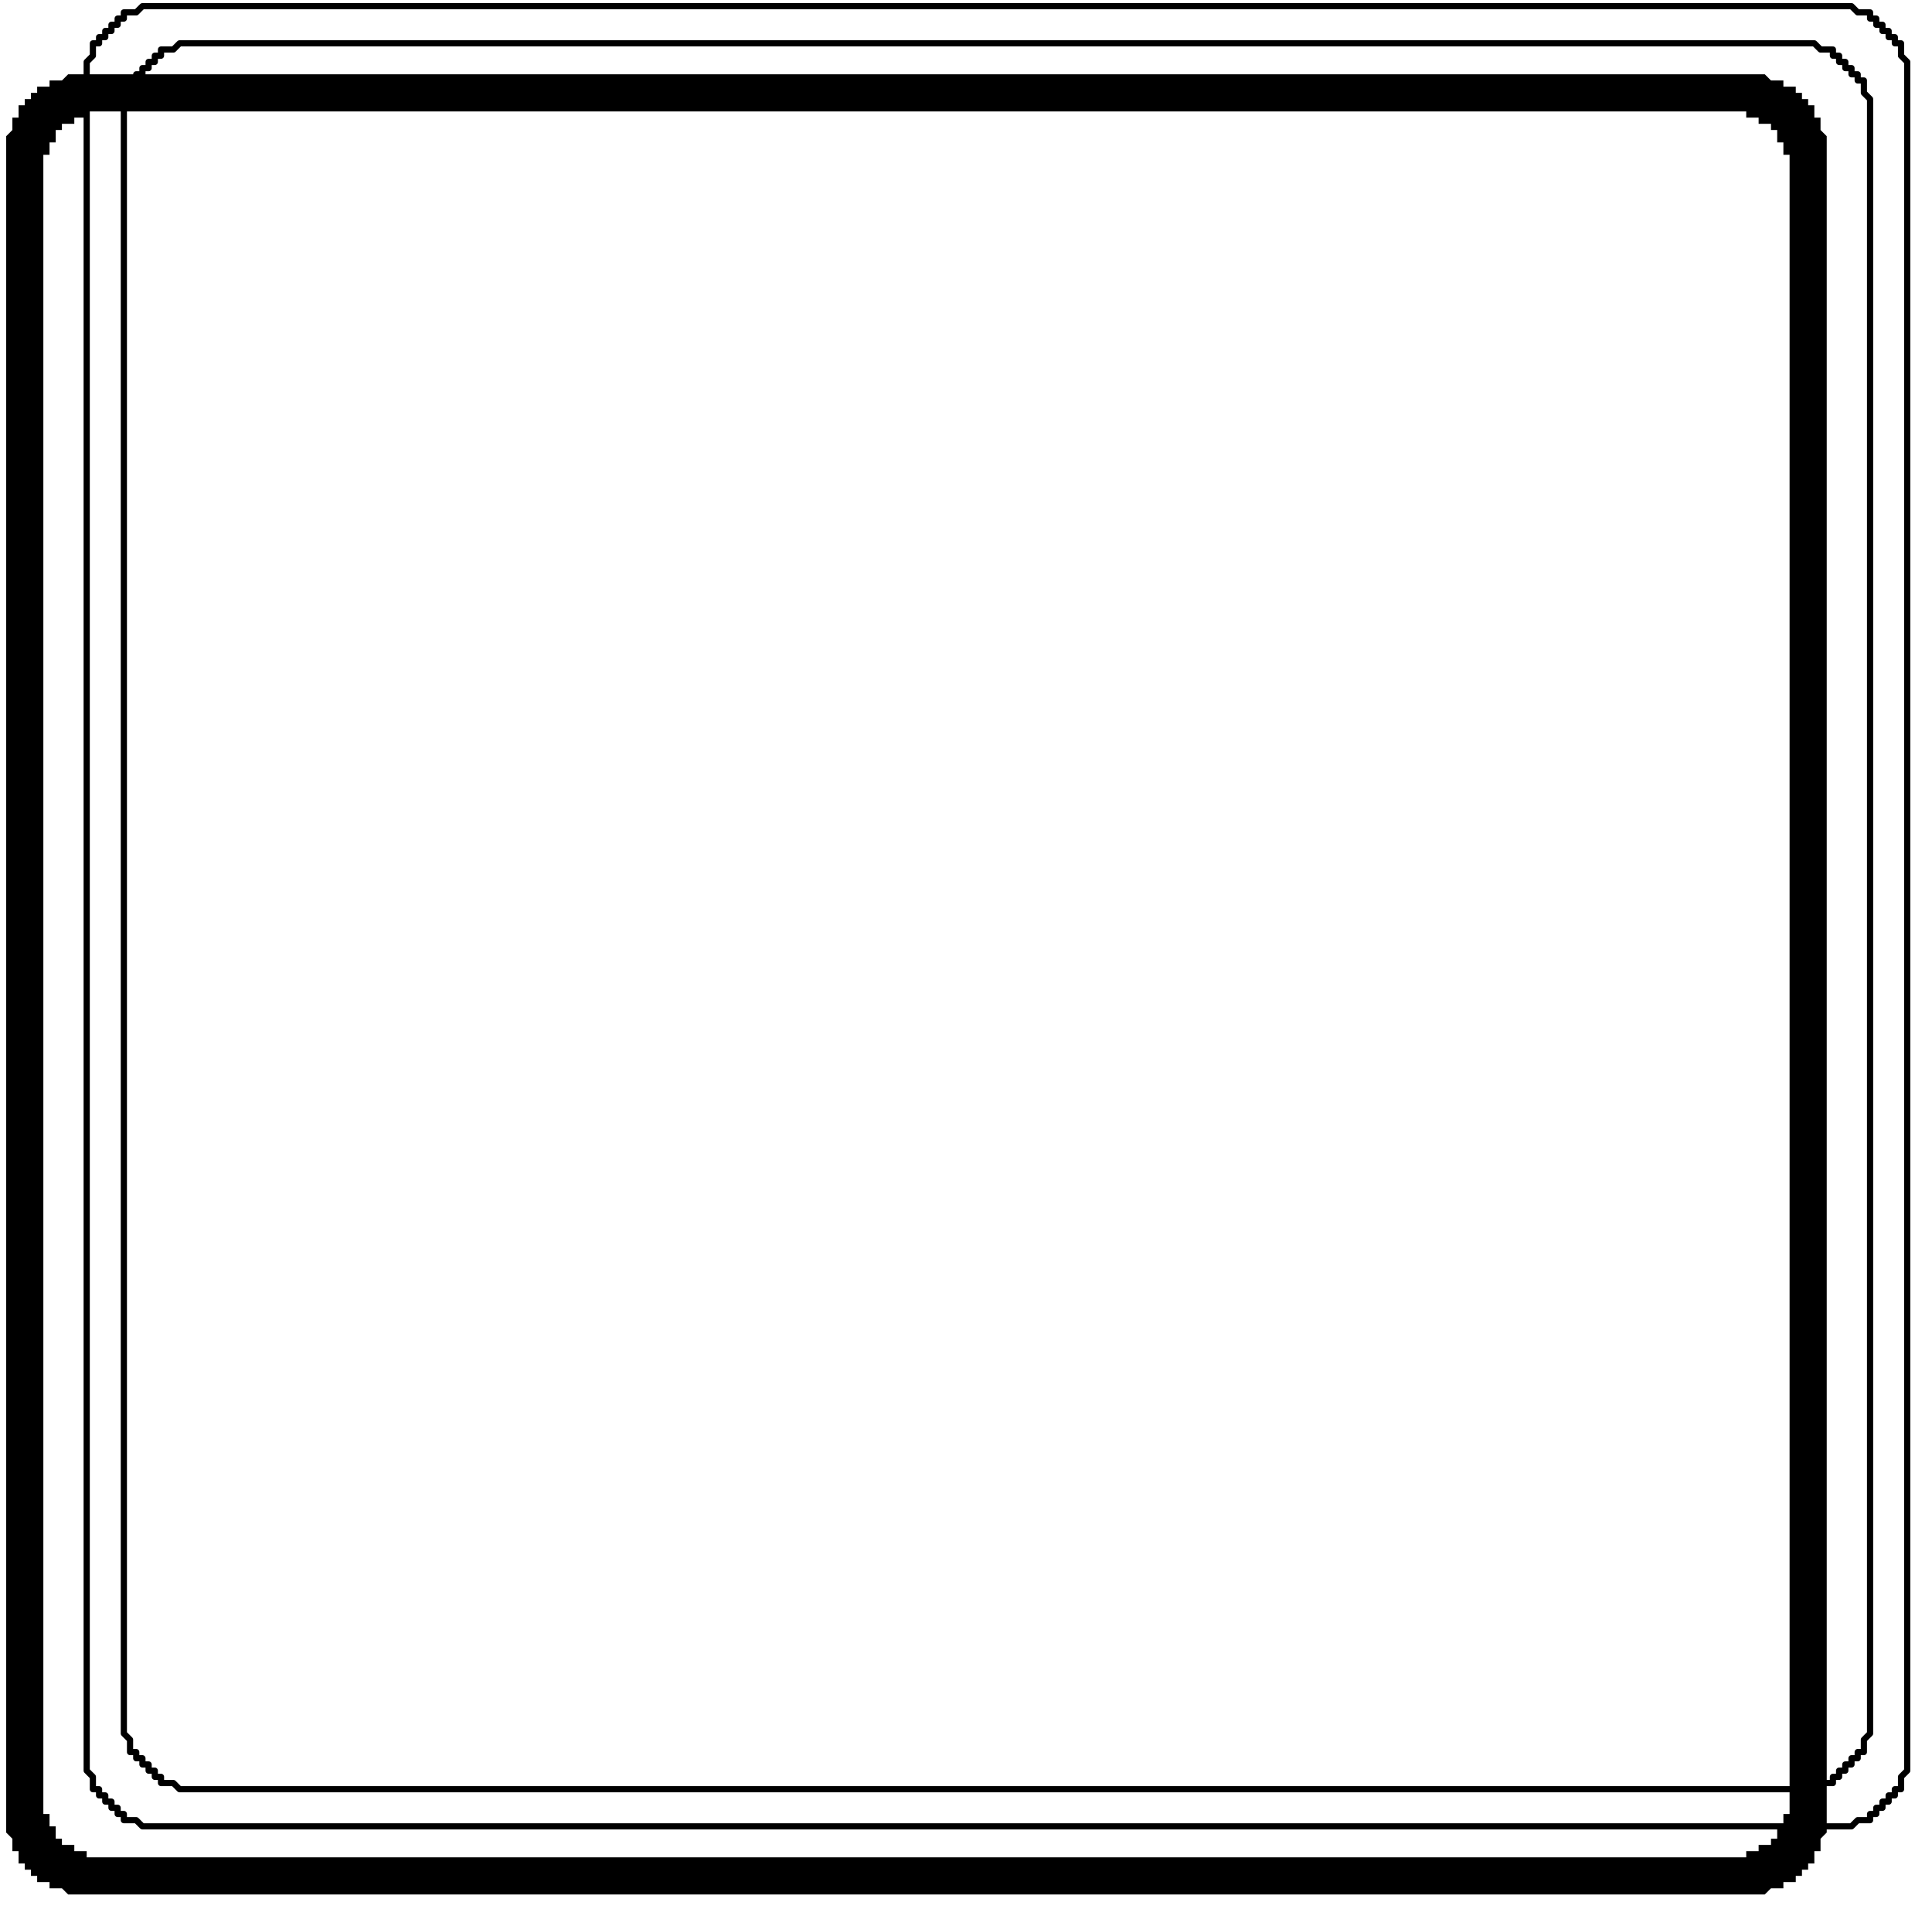
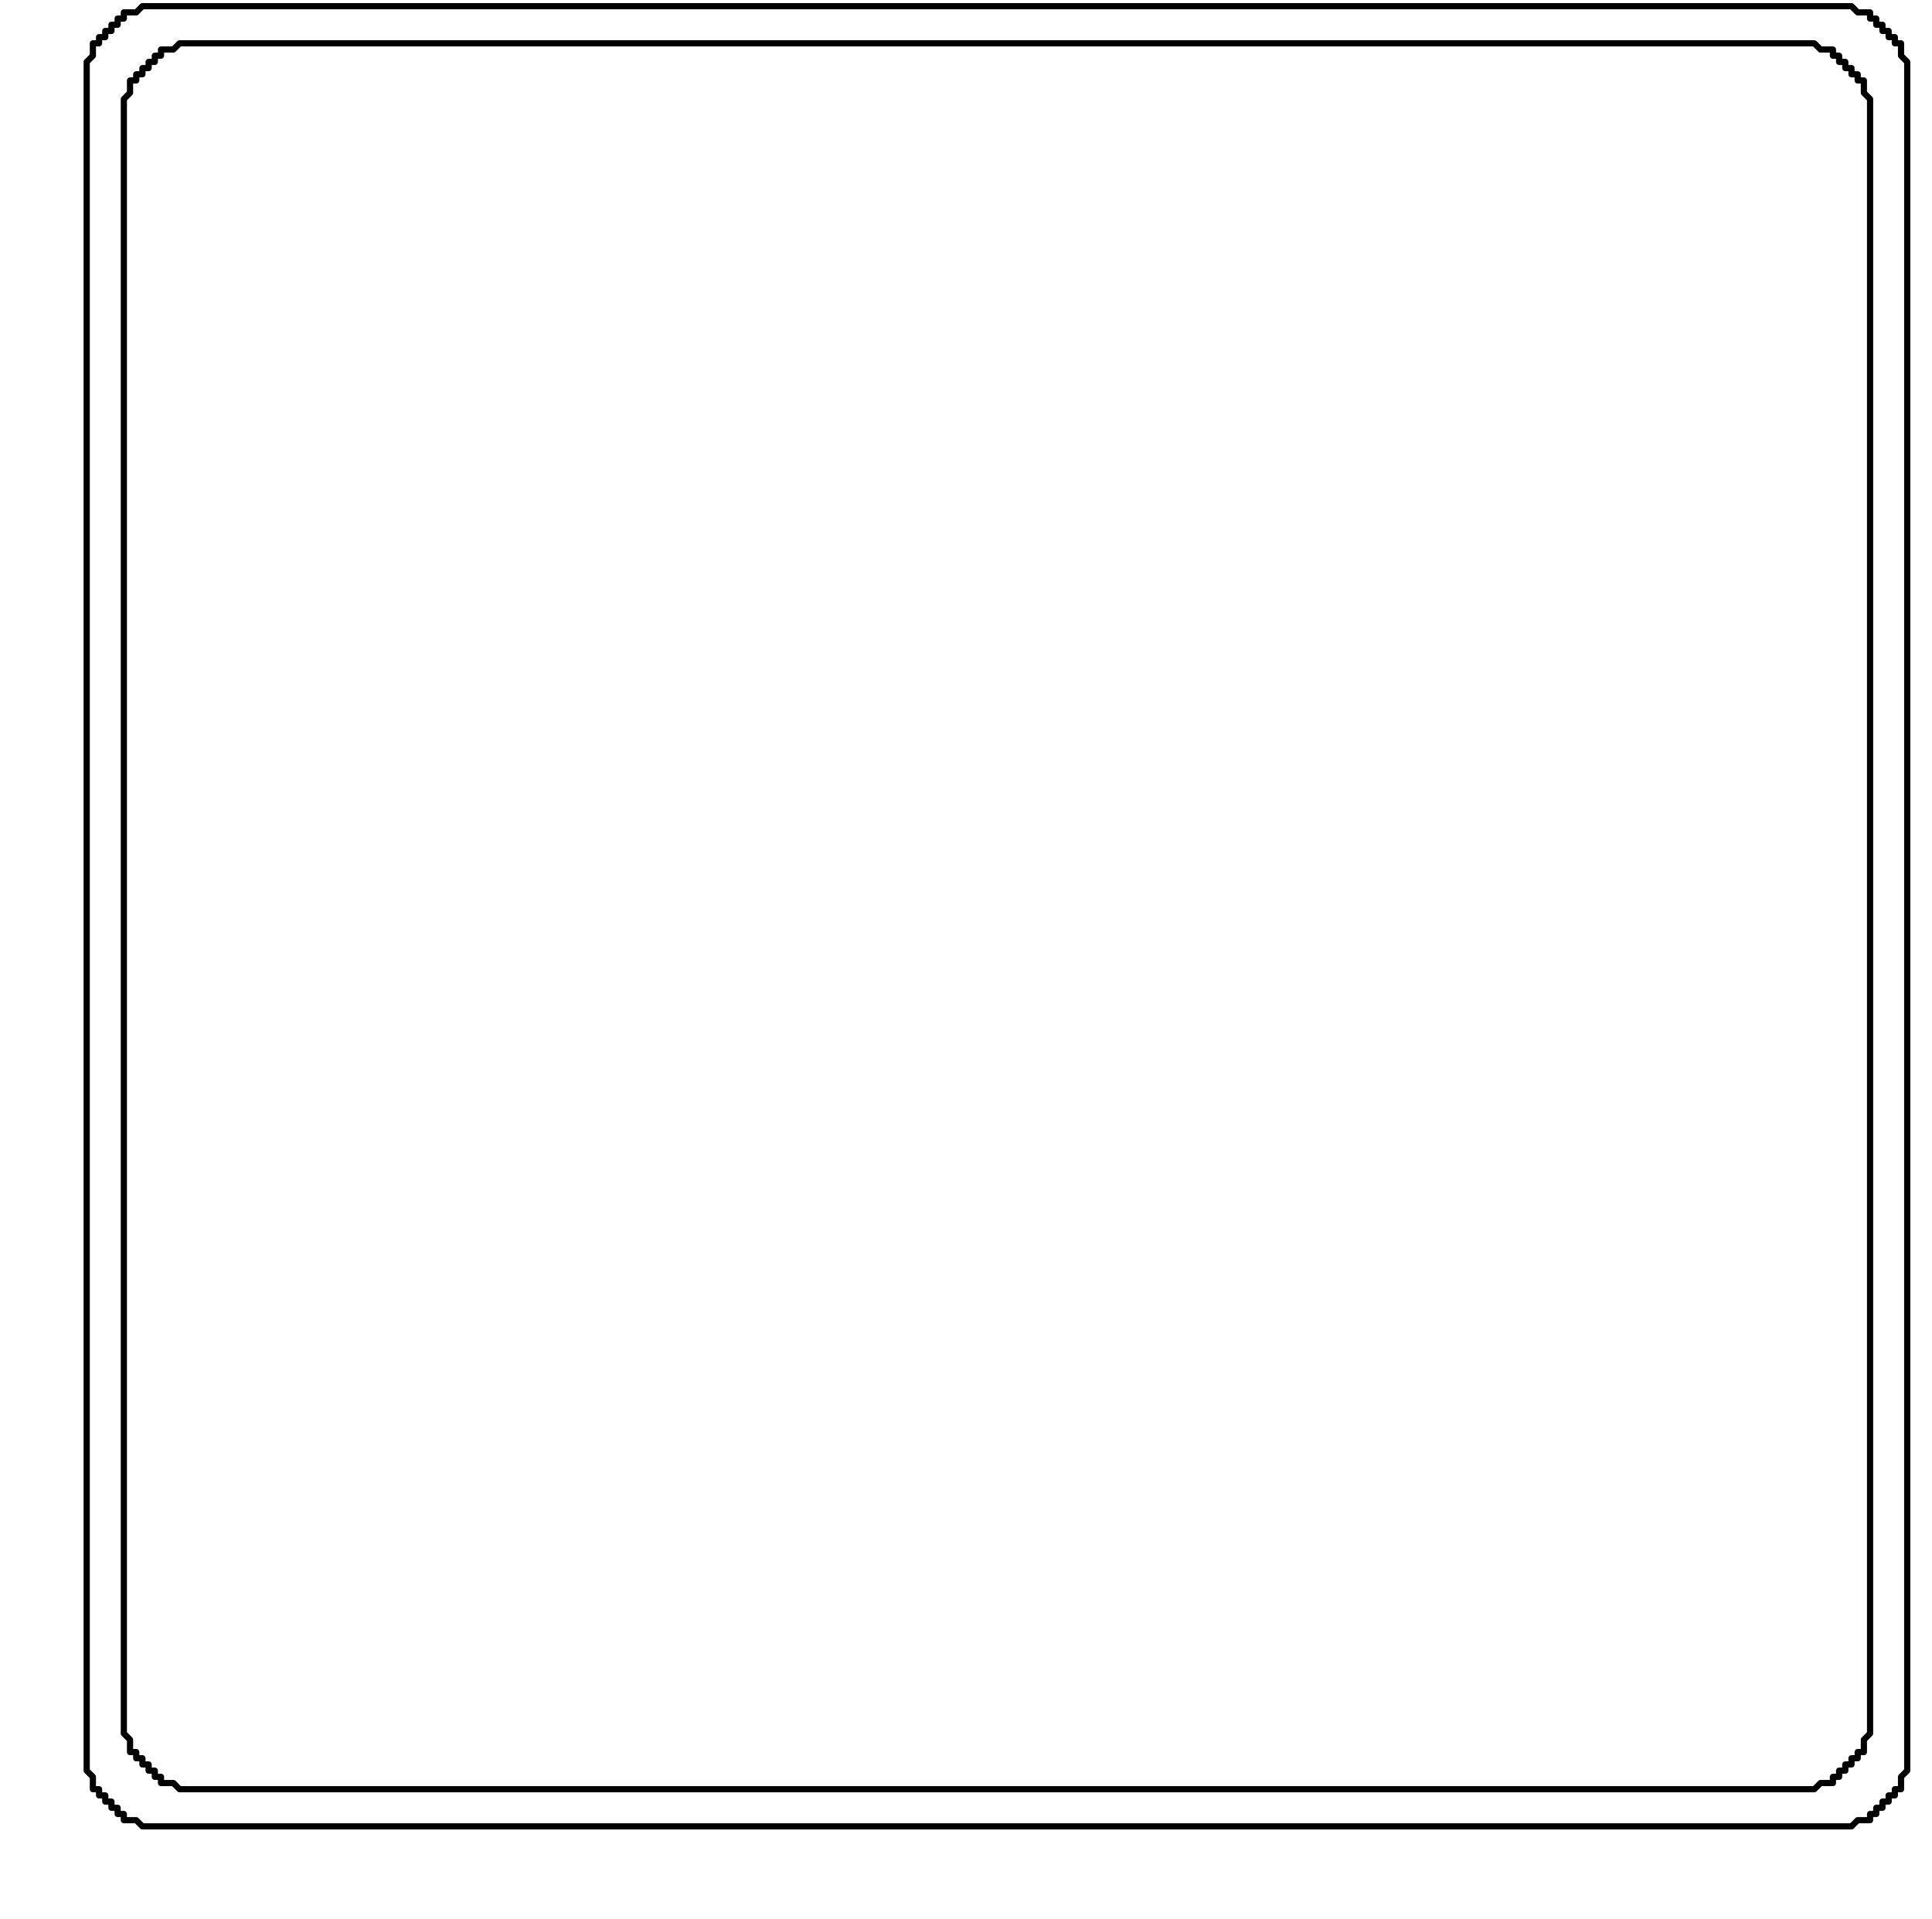
<svg xmlns="http://www.w3.org/2000/svg" width="99.8" height="99.133" fill-rule="evenodd" stroke-linecap="round" preserveAspectRatio="none" viewBox="0 0 312 310">
  <style>.pen0{stroke:#000;stroke-width:1;stroke-linejoin:round}</style>
-   <path d="M14 12h-3l-1 1H8v1H6v1H5v1H4v1H3v2H2v2l-1 1v274l1 1v2h1v2h1v1h1v1h1v1h2v1h2l1 1h274l1-1h2v-1h2v-1h1v-1h1v-1h1v-2h1v-2l1-1V22l-1-1v-2h-1v-2h-1v-1h-1v-1h-1v-1h-2v-1h-2l-1-1H14l3 6h-3v1h-2v1h-2v1H9v2H8v2H7v268h1v2h1v2h1v1h2v1h2v1h268v-1h2v-1h2v-1h1v-2h1v-2h1V25h-1v-2h-1v-2h-1v-1h-2v-1h-2v-1H17l-3-6z" style="fill:#000;stroke:none" />
  <path fill="none" d="M26 1h-3l-1 1h-2v1h-1v1h-1v1h-1v1h-1v1h-1v2l-1 1v276l1 1v2h1v1h1v1h1v1h1v1h1v1h2l1 1h276l1-1h2v-1h1v-1h1v-1h1v-1h1v-1h1v-2l1-1V10l-1-1V7h-1V6h-1V5h-1V4h-1V3h-1V2h-2l-1-1H26" class="pen0" />
  <path fill="none" d="M32 7h-3l-1 1h-2v1h-1v1h-1v1h-1v1h-1v1h-1v2l-1 1v264l1 1v2h1v1h1v1h1v1h1v1h1v1h2l1 1h264l1-1h2v-1h1v-1h1v-1h1v-1h1v-1h1v-2l1-1V16l-1-1v-2h-1v-1h-1v-1h-1v-1h-1V9h-1V8h-2l-1-1H32" class="pen0" />
</svg>